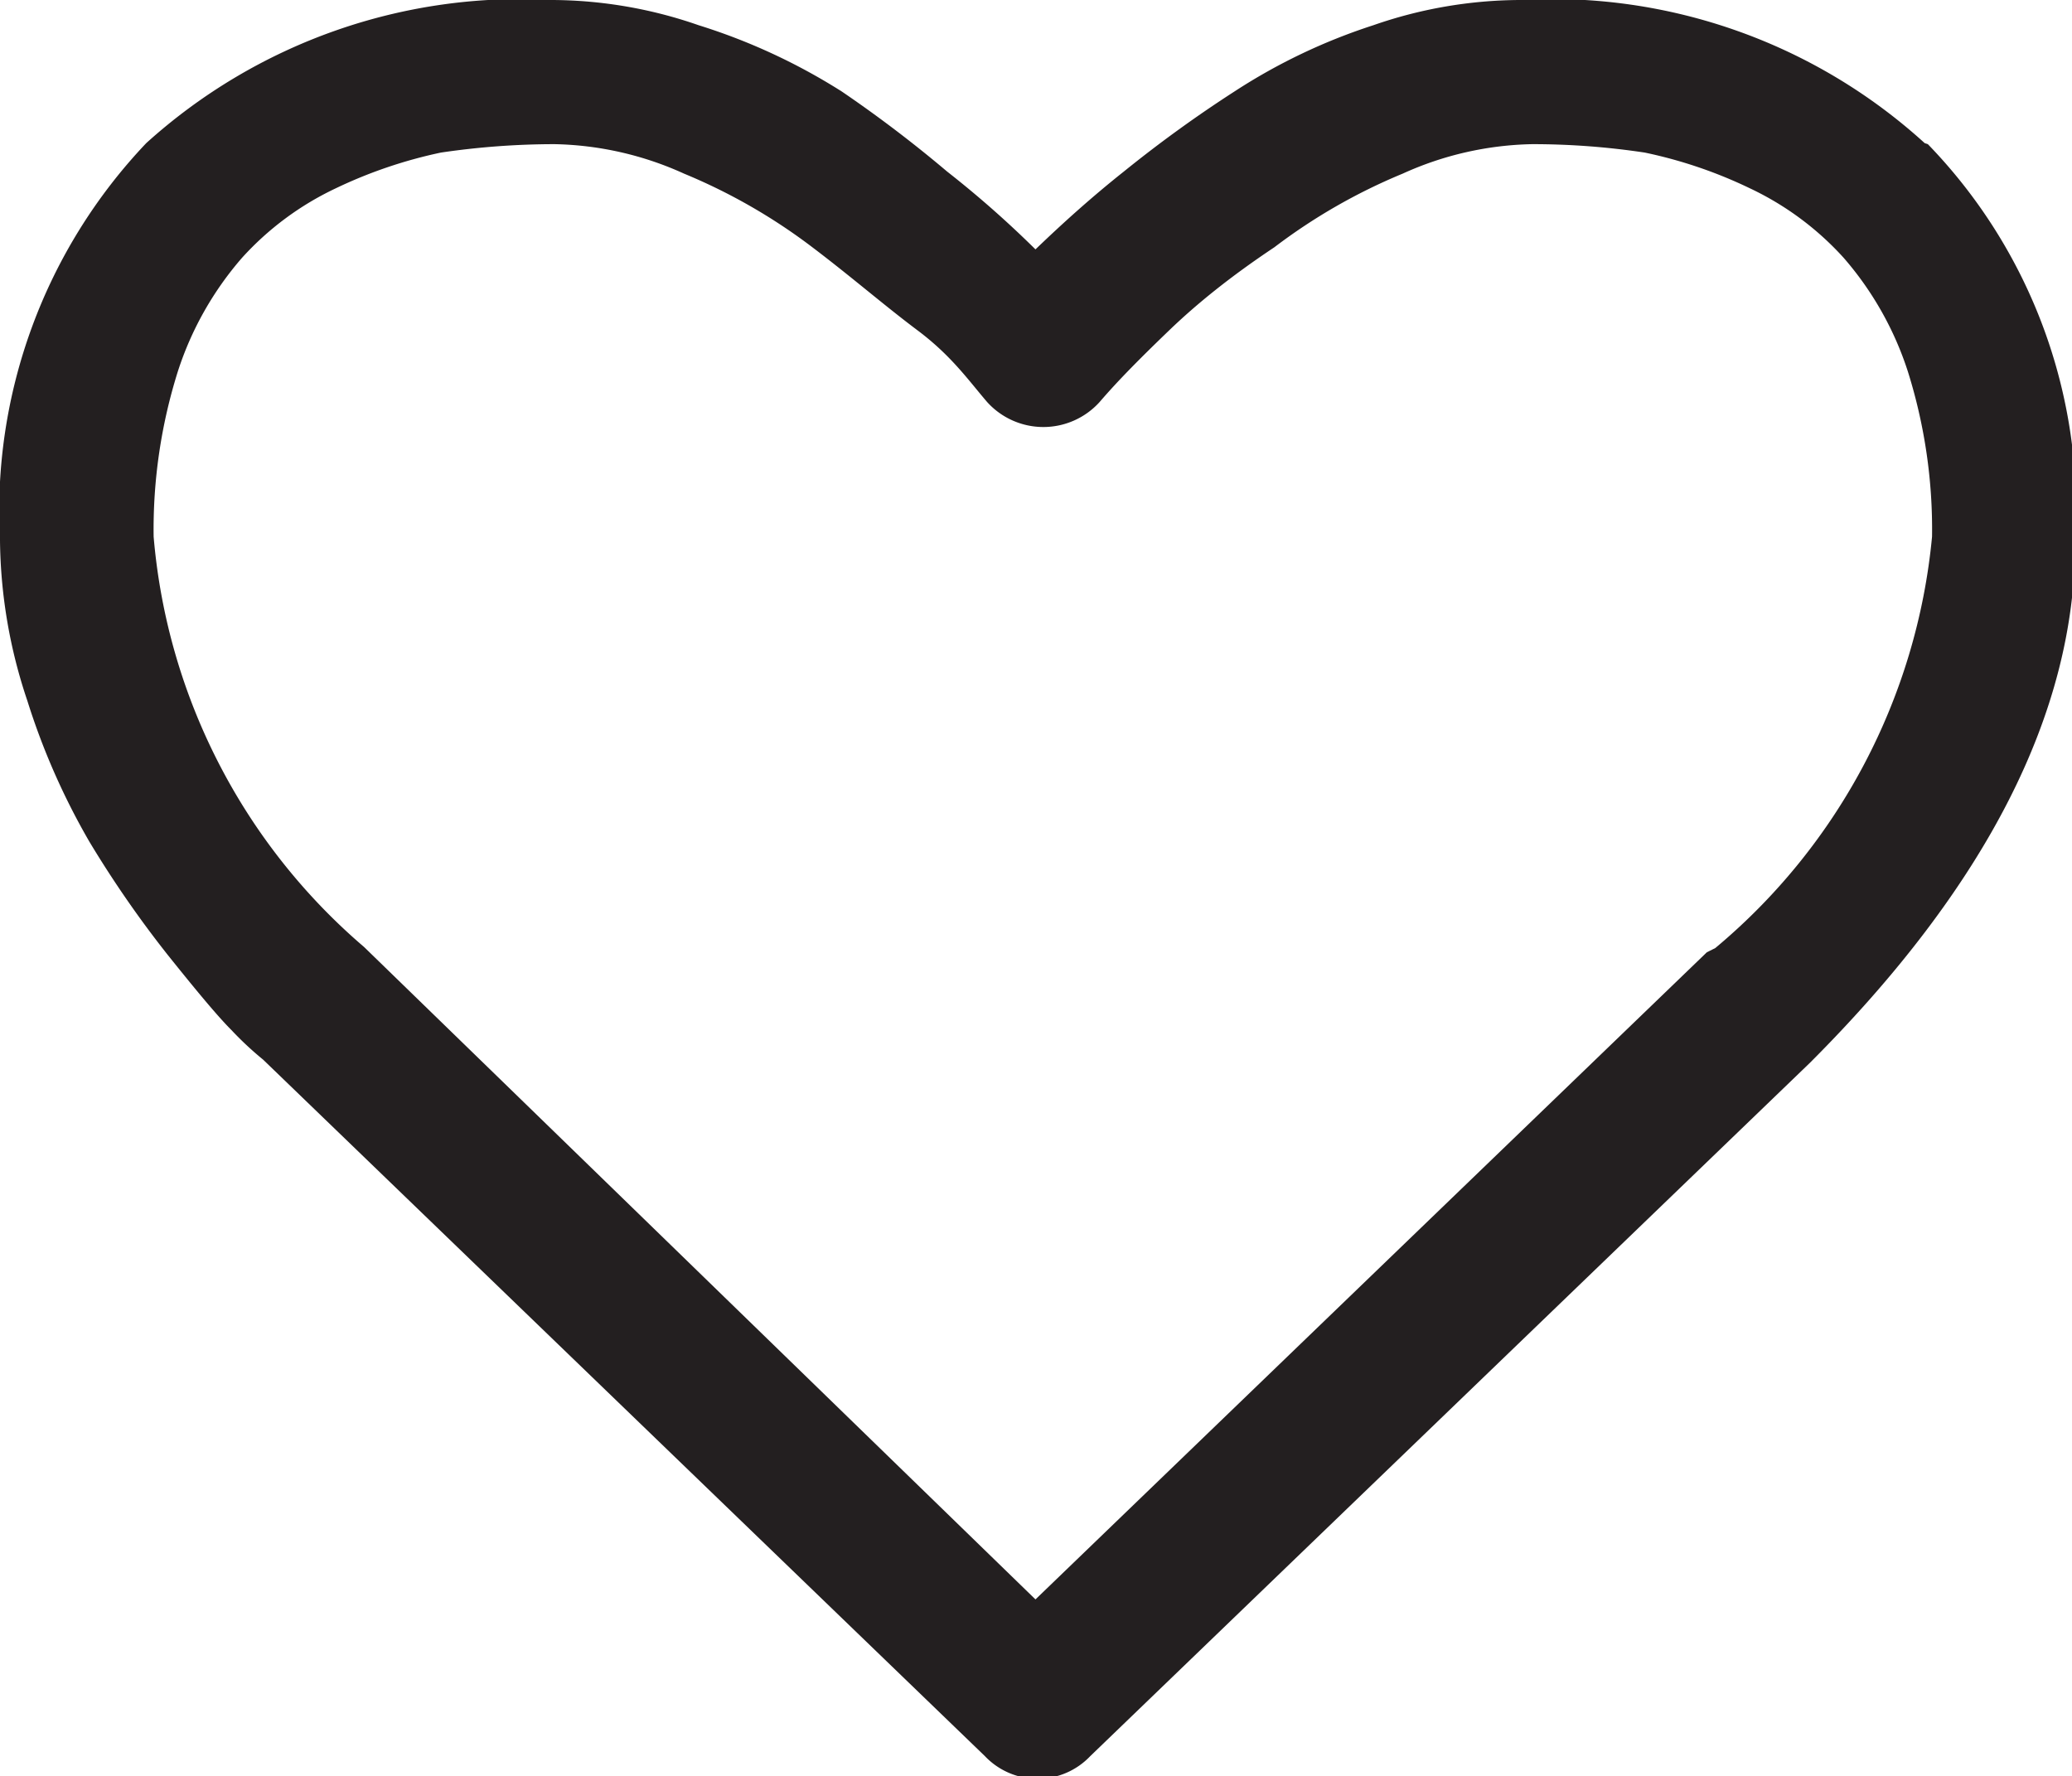
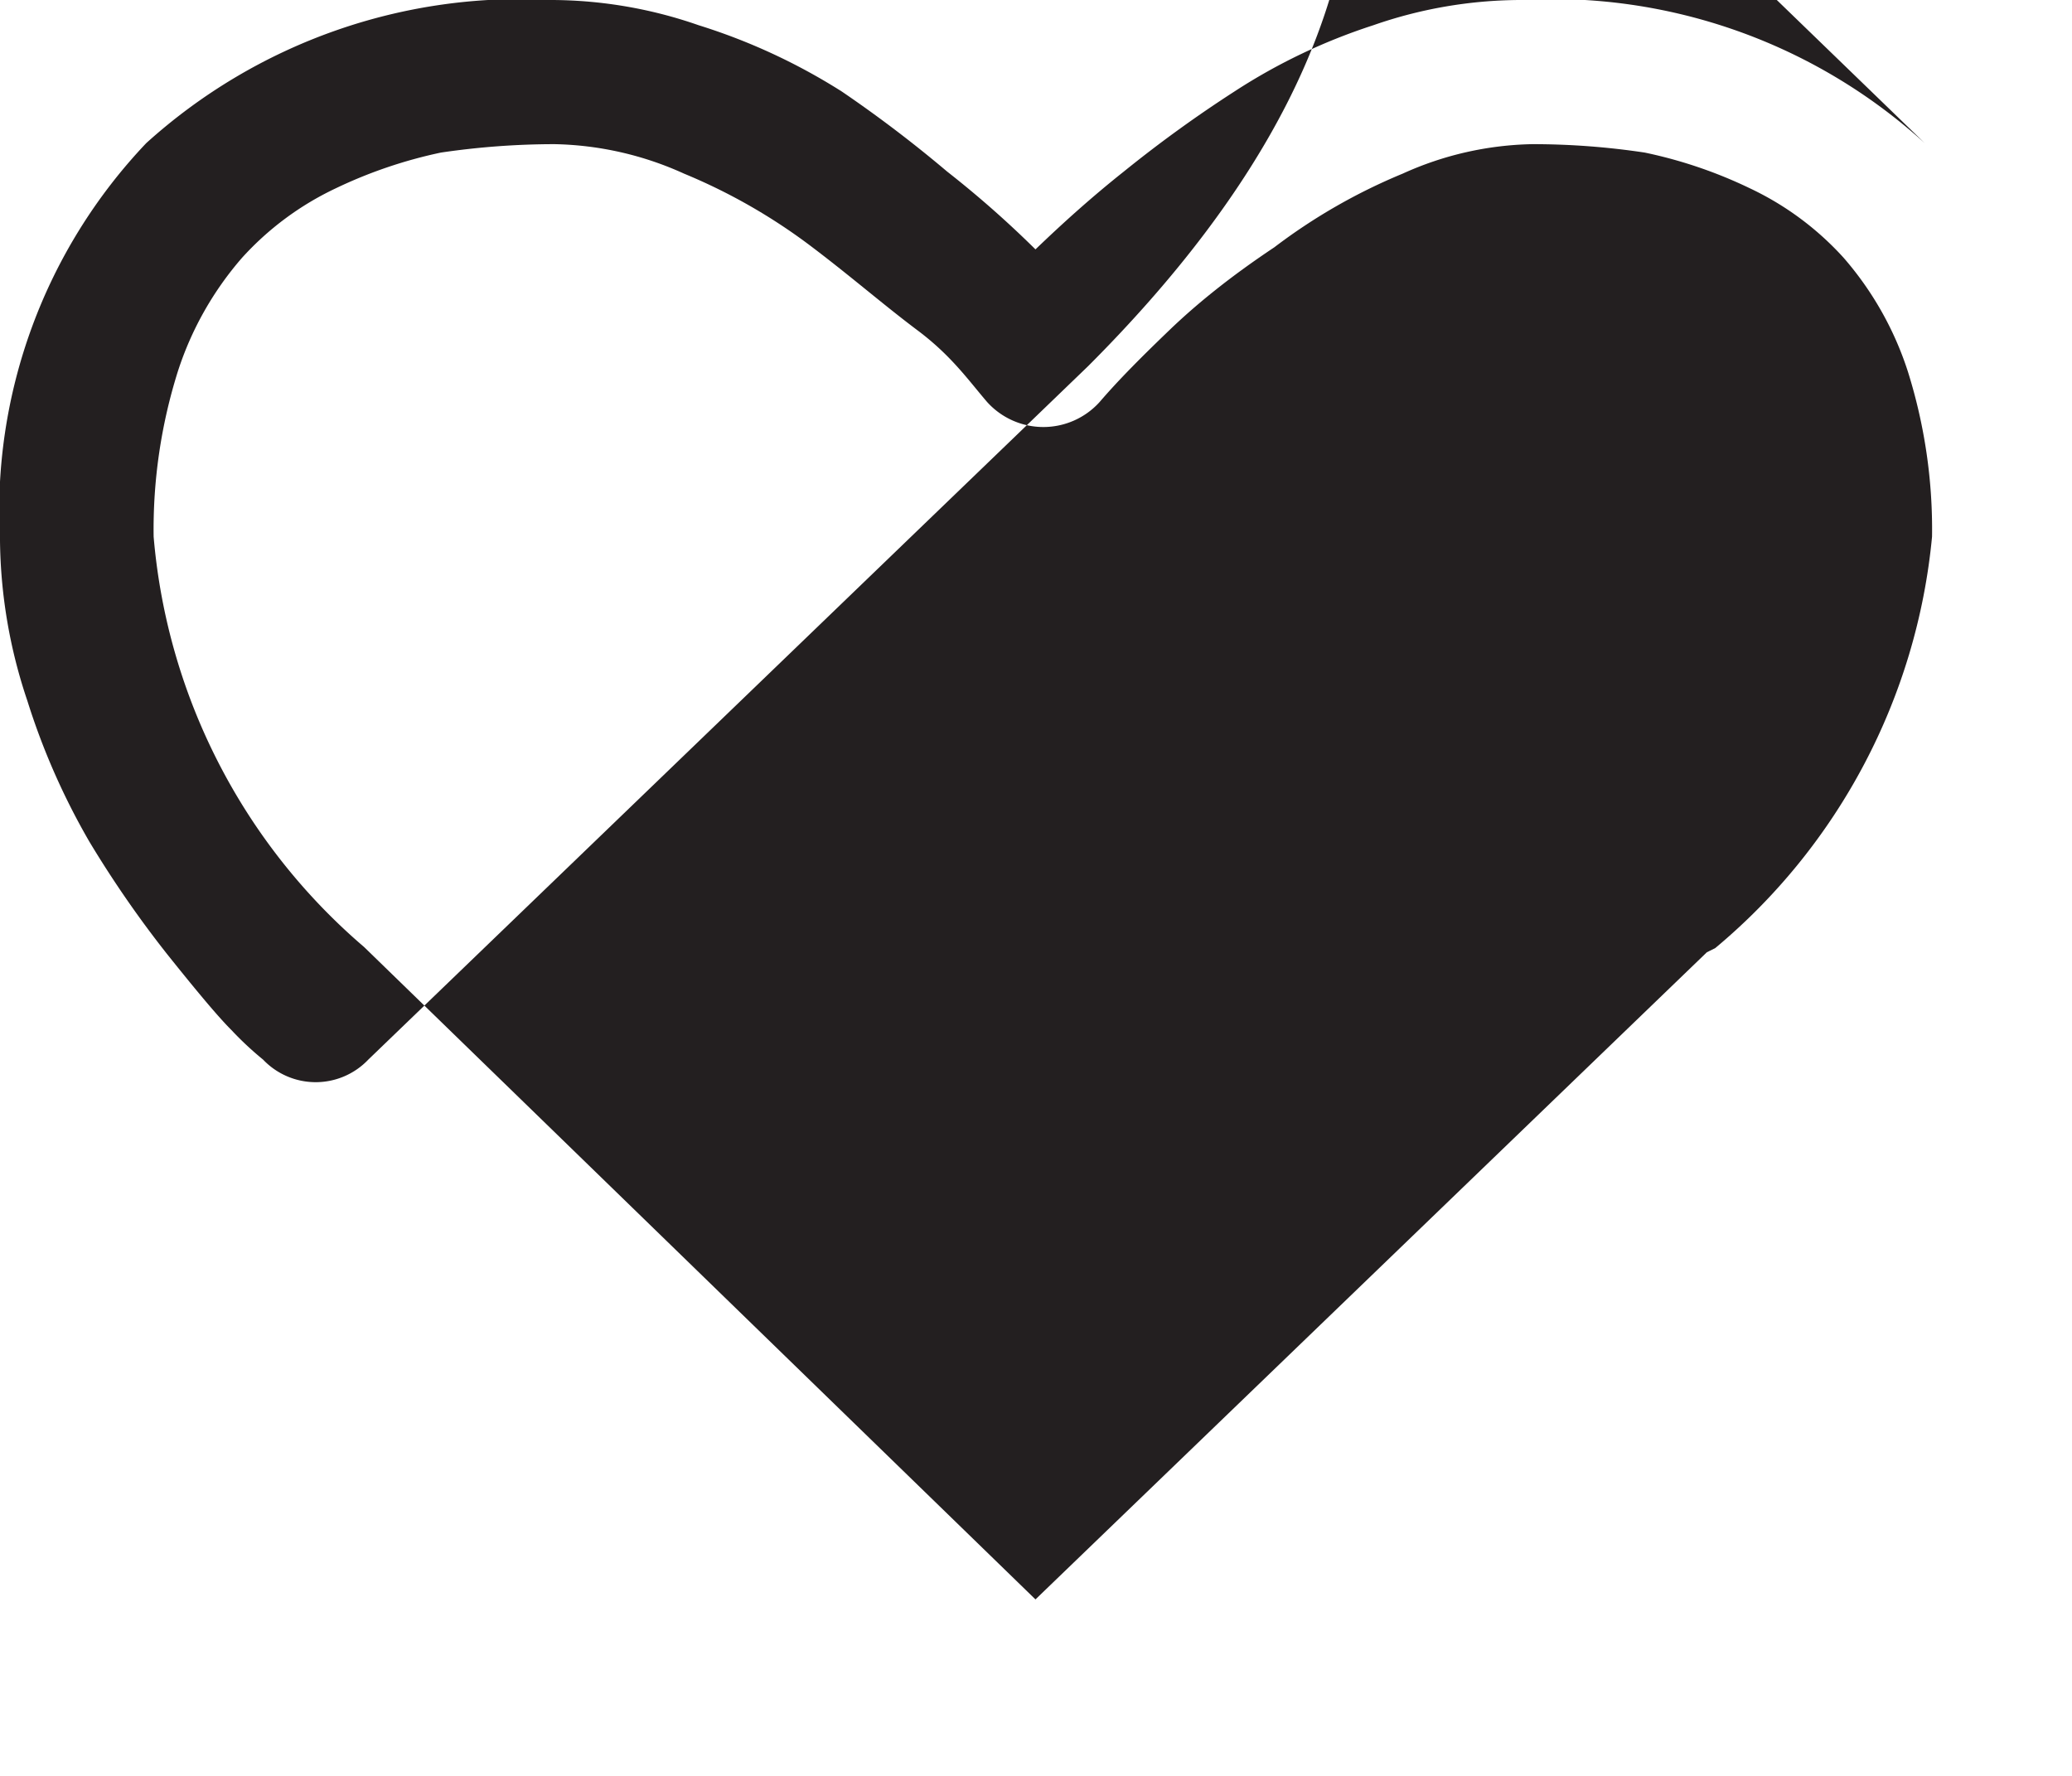
<svg xmlns="http://www.w3.org/2000/svg" viewBox="0 0 19.69 16.88">
  <defs>
    <style>.cls-1{fill:#231f20;}</style>
  </defs>
  <g id="レイヤー_2" data-name="レイヤー 2">
    <g id="レイヤー_1-2" data-name="レイヤー 1">
-       <path class="cls-1" d="M18.29,1.36A5.26,5.26,0,0,0,14.44,0a4.28,4.28,0,0,0-1.39.24,5.53,5.53,0,0,0-1.32.63,12.11,12.11,0,0,0-1.05.76c-.29.23-.57.48-.84.74A9.74,9.74,0,0,0,9,1.63,12.11,12.11,0,0,0,8,.87,5.72,5.72,0,0,0,6.64.24,4.28,4.28,0,0,0,5.25,0,5.3,5.3,0,0,0,1.39,1.36,5.08,5.08,0,0,0,0,5.14,4.9,4.9,0,0,0,.26,6.66,6.62,6.62,0,0,0,.85,8a10.26,10.26,0,0,0,.74,1.07c.28.35.48.59.61.72a3.1,3.1,0,0,0,.3.28l6.86,6.62a.69.69,0,0,0,1,0l6.84-6.59q2.52-2.52,2.52-4.95a5,5,0,0,0-1.4-3.78ZM16.22,9.05,9.84,15.2,3.46,9a5.77,5.77,0,0,1-2-3.9,5,5,0,0,1,.23-1.57,3.09,3.09,0,0,1,.61-1.08,2.83,2.83,0,0,1,.89-.66,4.43,4.43,0,0,1,1-.34,7.41,7.41,0,0,1,1.08-.08,3.11,3.11,0,0,1,1.23.28,5.45,5.45,0,0,1,1.22.7c.37.28.68.55,1,.79s.48.47.66.68a.72.72,0,0,0,1.07,0c.18-.21.4-.43.66-.68s.58-.51,1-.79a5.45,5.45,0,0,1,1.22-.7,3.11,3.11,0,0,1,1.23-.28,7.16,7.16,0,0,1,1.07.08,4.35,4.35,0,0,1,1,.34,2.83,2.83,0,0,1,.89.66,3.09,3.09,0,0,1,.61,1.08,5,5,0,0,1,.23,1.57,5.8,5.8,0,0,1-2.06,3.91Z" />
+       <path class="cls-1" d="M18.29,1.36A5.26,5.26,0,0,0,14.44,0a4.28,4.28,0,0,0-1.39.24,5.53,5.53,0,0,0-1.32.63,12.11,12.11,0,0,0-1.05.76c-.29.23-.57.48-.84.74A9.74,9.74,0,0,0,9,1.63,12.11,12.11,0,0,0,8,.87,5.72,5.72,0,0,0,6.64.24,4.28,4.28,0,0,0,5.25,0,5.3,5.3,0,0,0,1.39,1.36,5.08,5.08,0,0,0,0,5.14,4.9,4.9,0,0,0,.26,6.66,6.62,6.62,0,0,0,.85,8a10.26,10.26,0,0,0,.74,1.07c.28.35.48.59.61.72a3.1,3.1,0,0,0,.3.28a.69.69,0,0,0,1,0l6.84-6.59q2.52-2.52,2.52-4.95a5,5,0,0,0-1.4-3.78ZM16.22,9.05,9.84,15.2,3.46,9a5.77,5.77,0,0,1-2-3.9,5,5,0,0,1,.23-1.57,3.09,3.09,0,0,1,.61-1.08,2.83,2.83,0,0,1,.89-.66,4.43,4.43,0,0,1,1-.34,7.41,7.41,0,0,1,1.08-.08,3.11,3.11,0,0,1,1.23.28,5.45,5.45,0,0,1,1.22.7c.37.28.68.55,1,.79s.48.47.66.68a.72.72,0,0,0,1.07,0c.18-.21.4-.43.66-.68s.58-.51,1-.79a5.45,5.45,0,0,1,1.22-.7,3.11,3.11,0,0,1,1.23-.28,7.16,7.16,0,0,1,1.07.08,4.35,4.35,0,0,1,1,.34,2.83,2.83,0,0,1,.89.66,3.09,3.09,0,0,1,.61,1.08,5,5,0,0,1,.23,1.57,5.8,5.8,0,0,1-2.06,3.91Z" />
    </g>
  </g>
</svg>